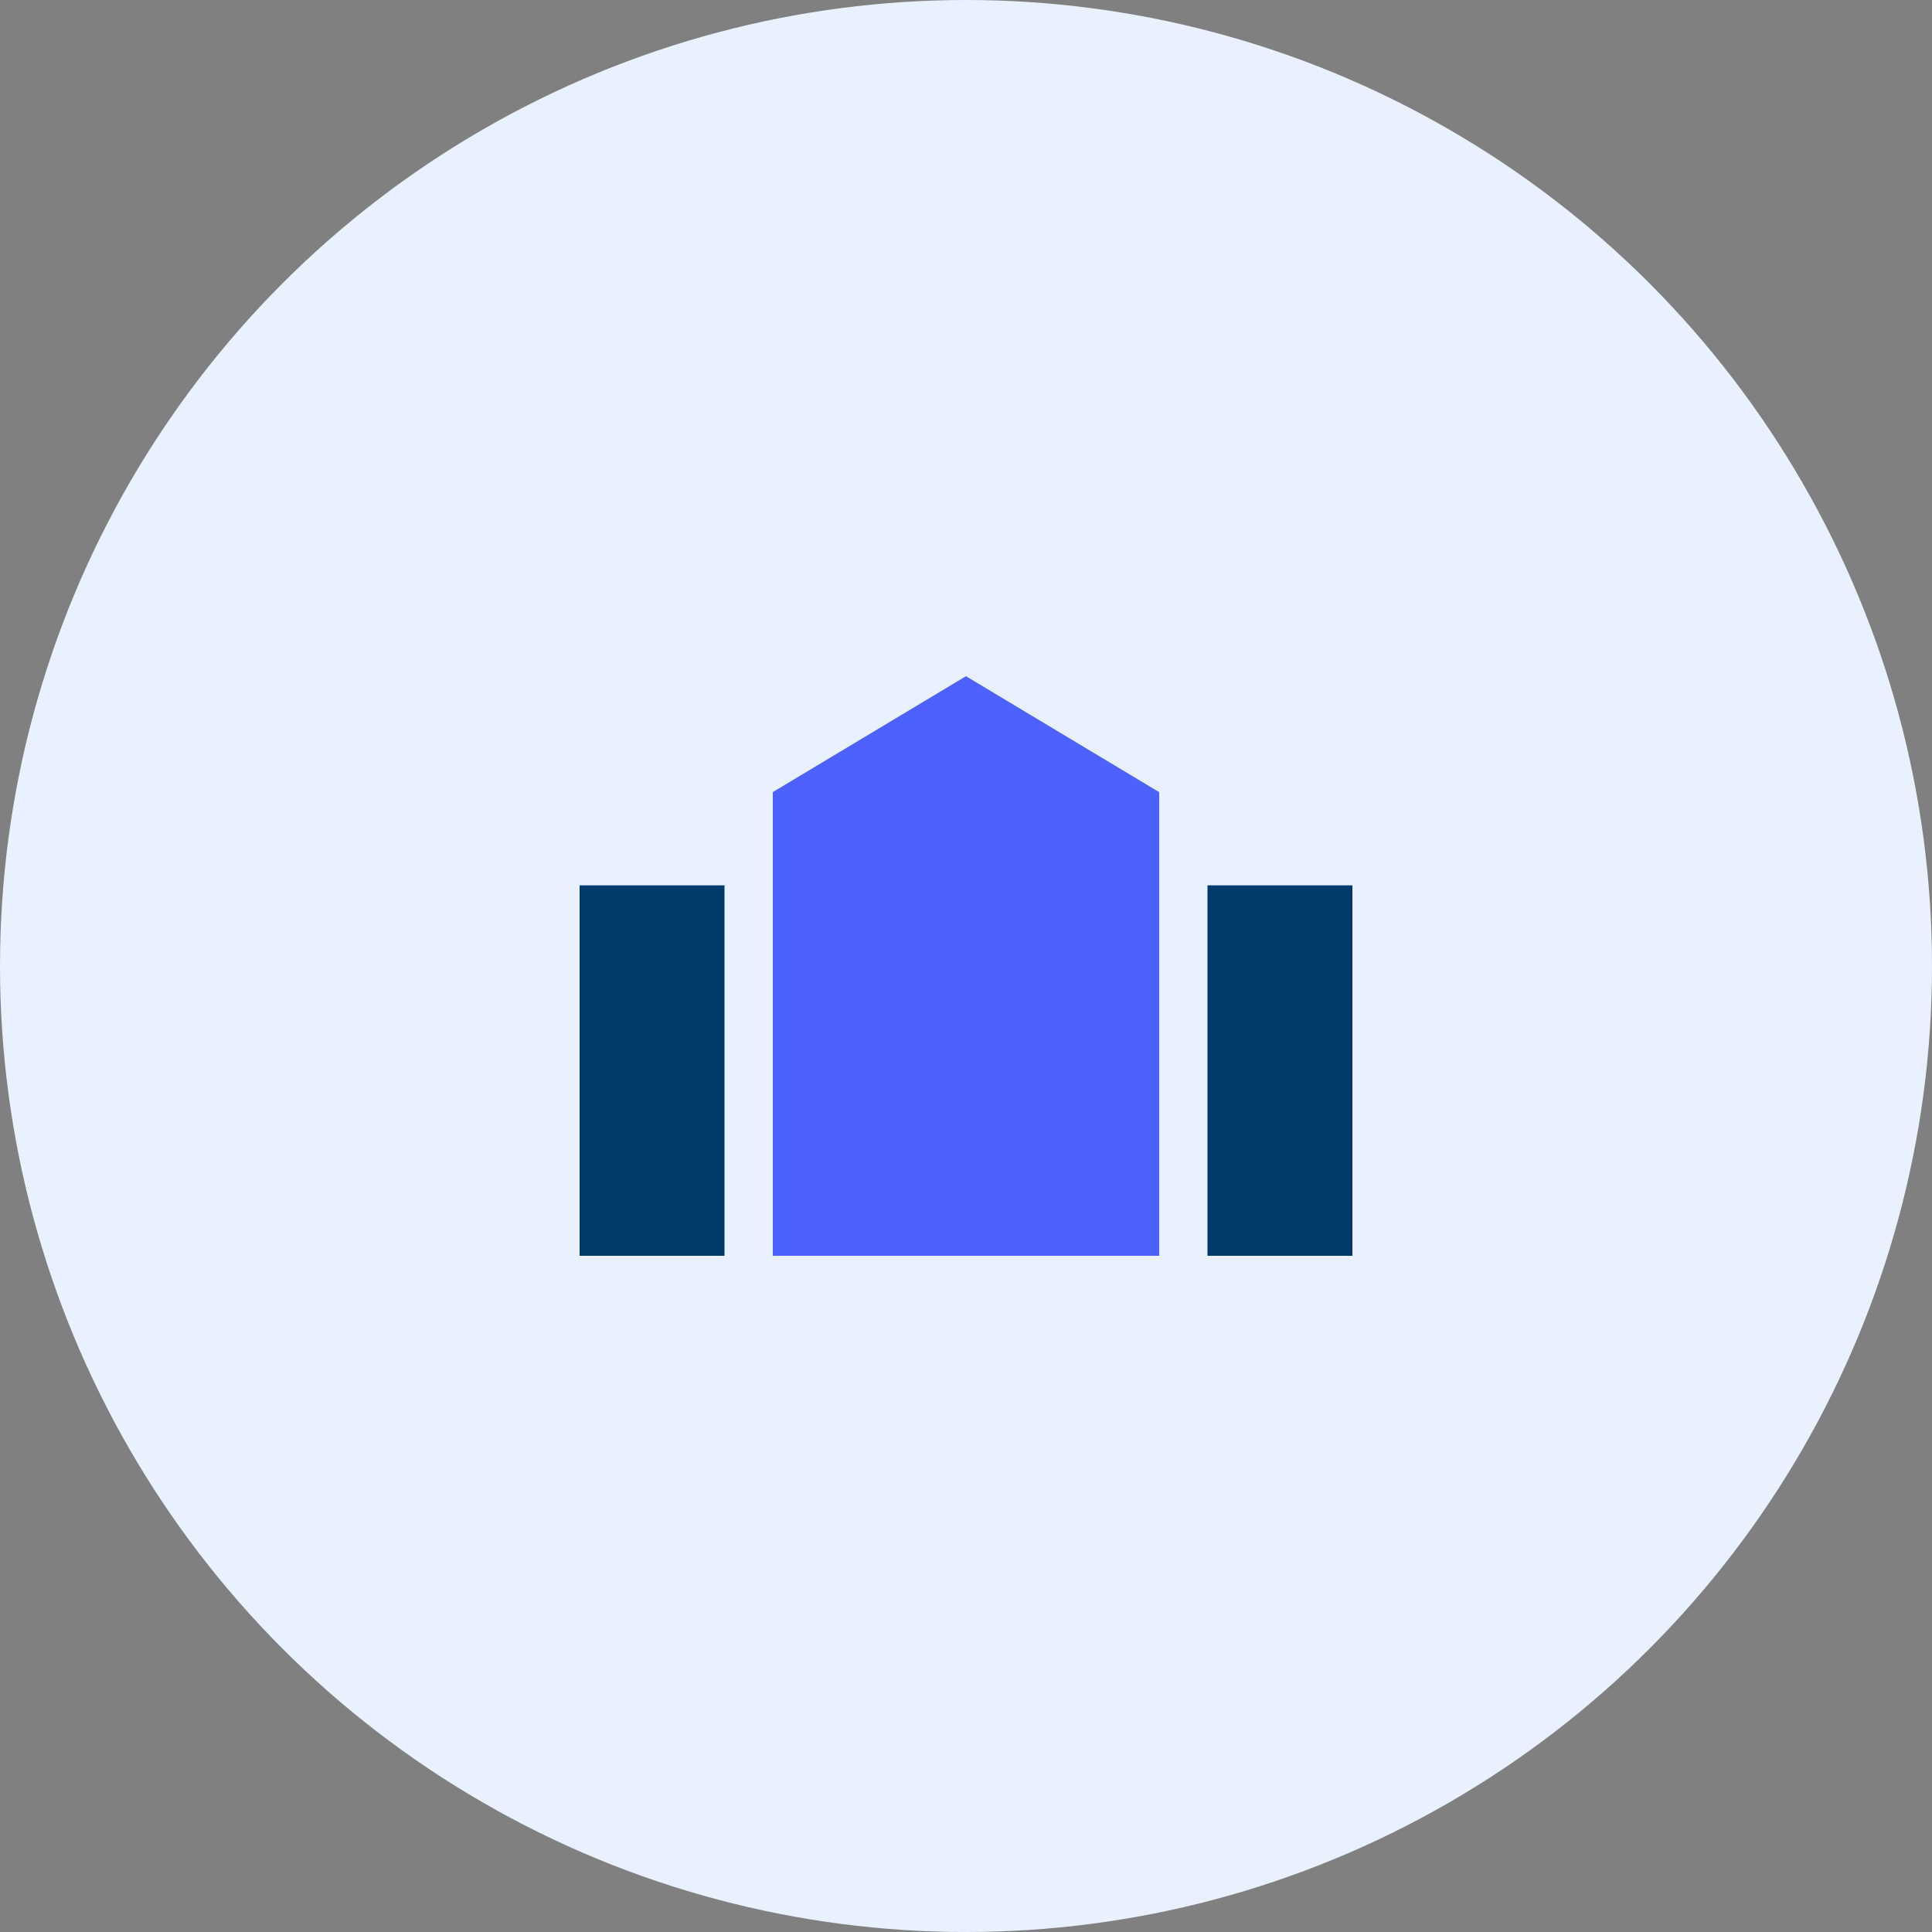
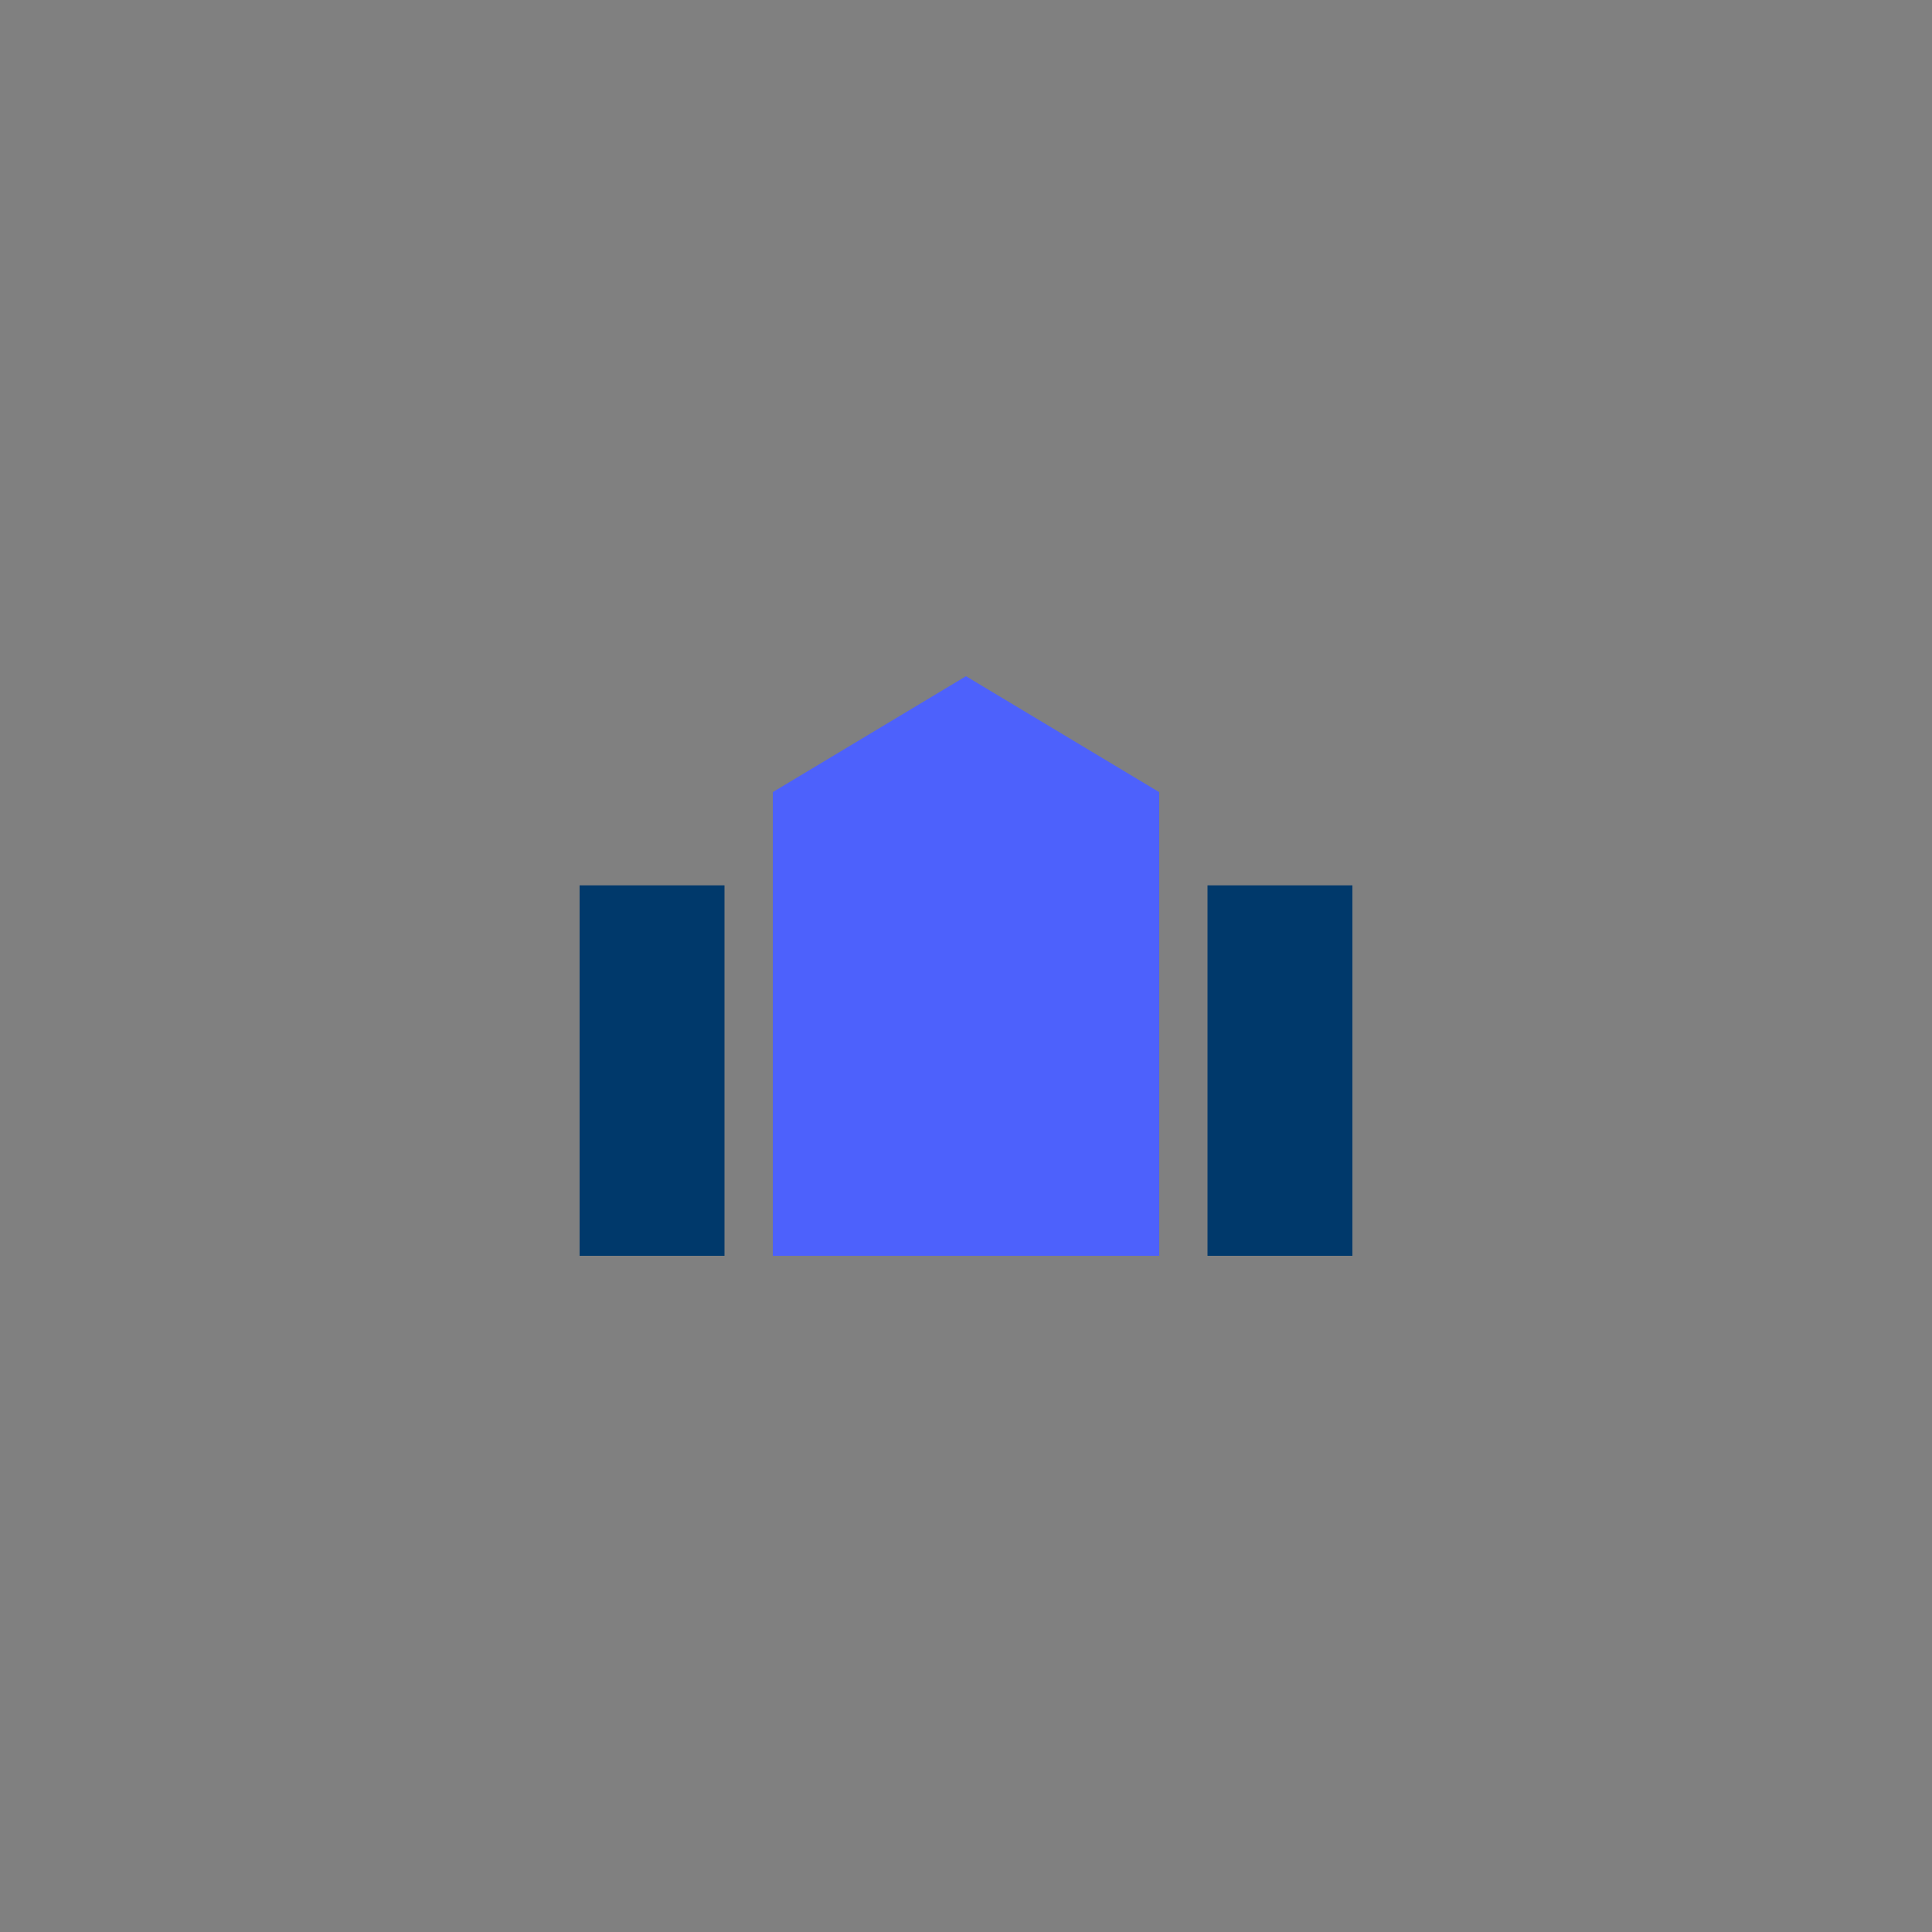
<svg xmlns="http://www.w3.org/2000/svg" width="40" height="40" viewBox="0 0 40 40">
  <rect x="0" y="0" width="40" height="40" fill="#808080" stroke="none" />
  <g fill="none" fill-rule="evenodd">
-     <circle fill="#E9F1FF" class="fill-bg-light" cx="20" cy="20" r="20" />
    <path fill="#00396B" class="fill-secondary" d="M25 26h3v-7.67h-3zM12 26h3v-7.67h-3z" />
    <path fill="#4D61FC" class="fill-main" d="M16 26h8v-9.6L20 14l-4 2.4z" />
  </g>
</svg>